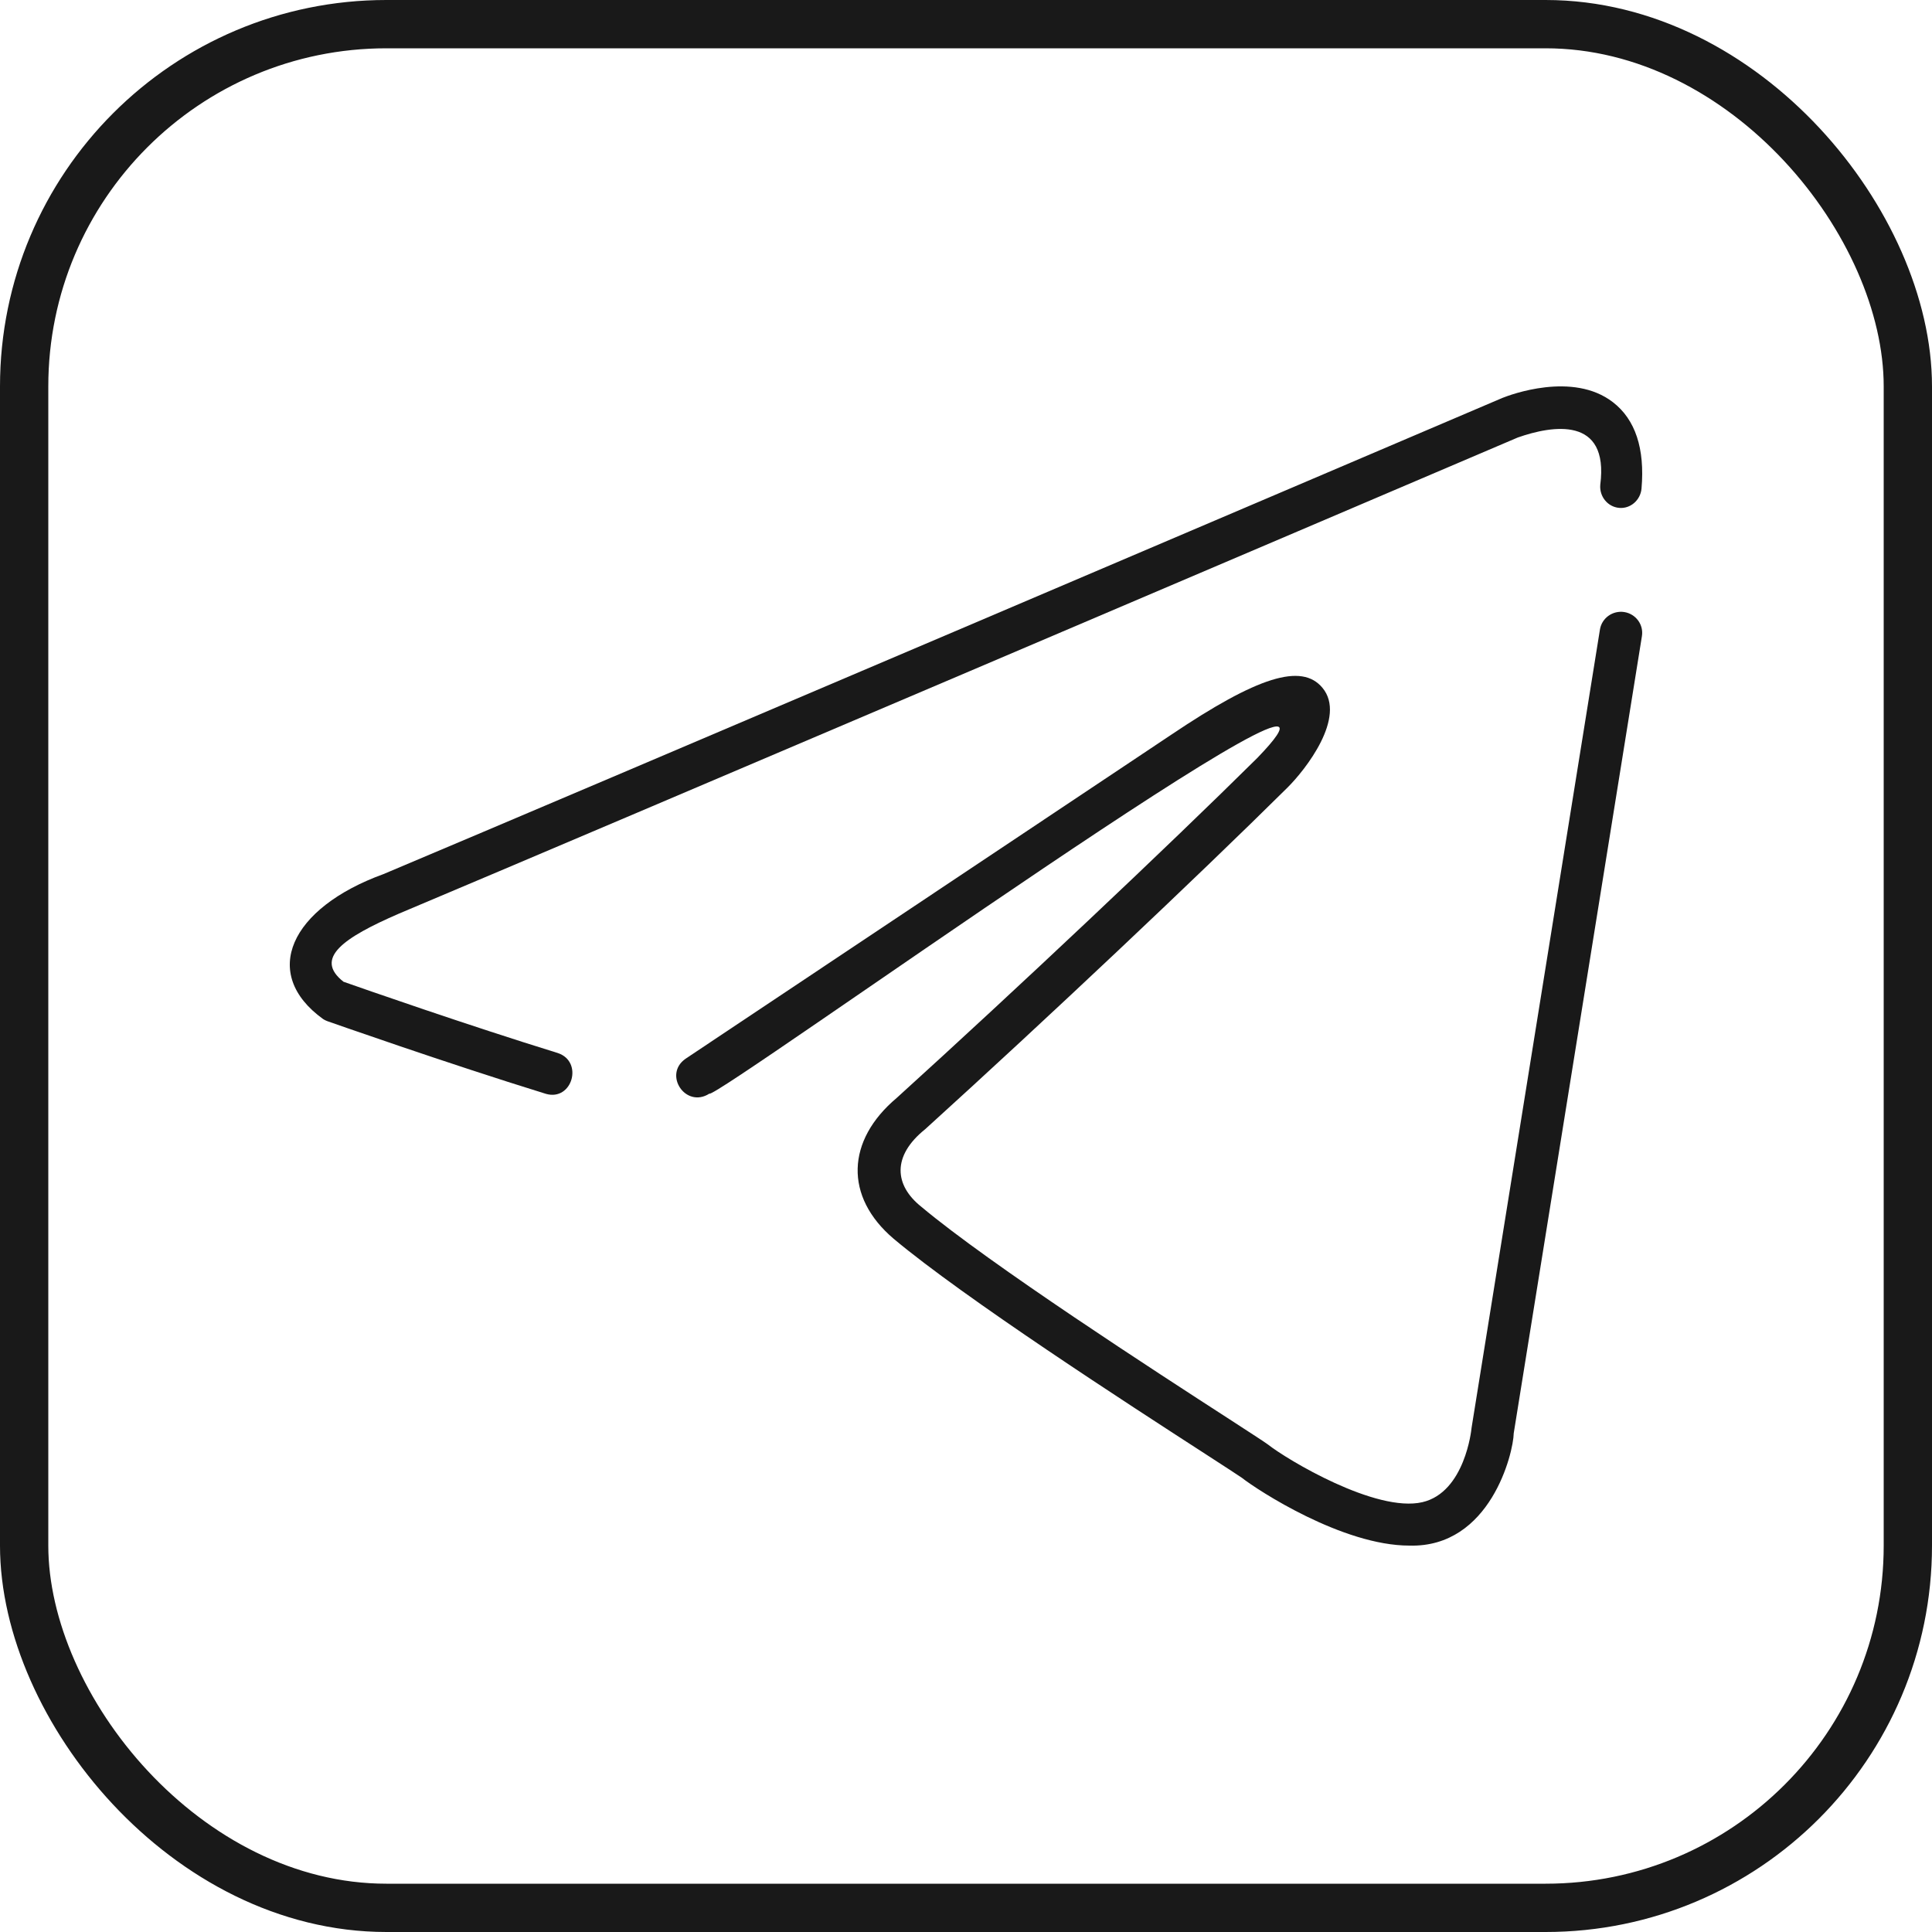
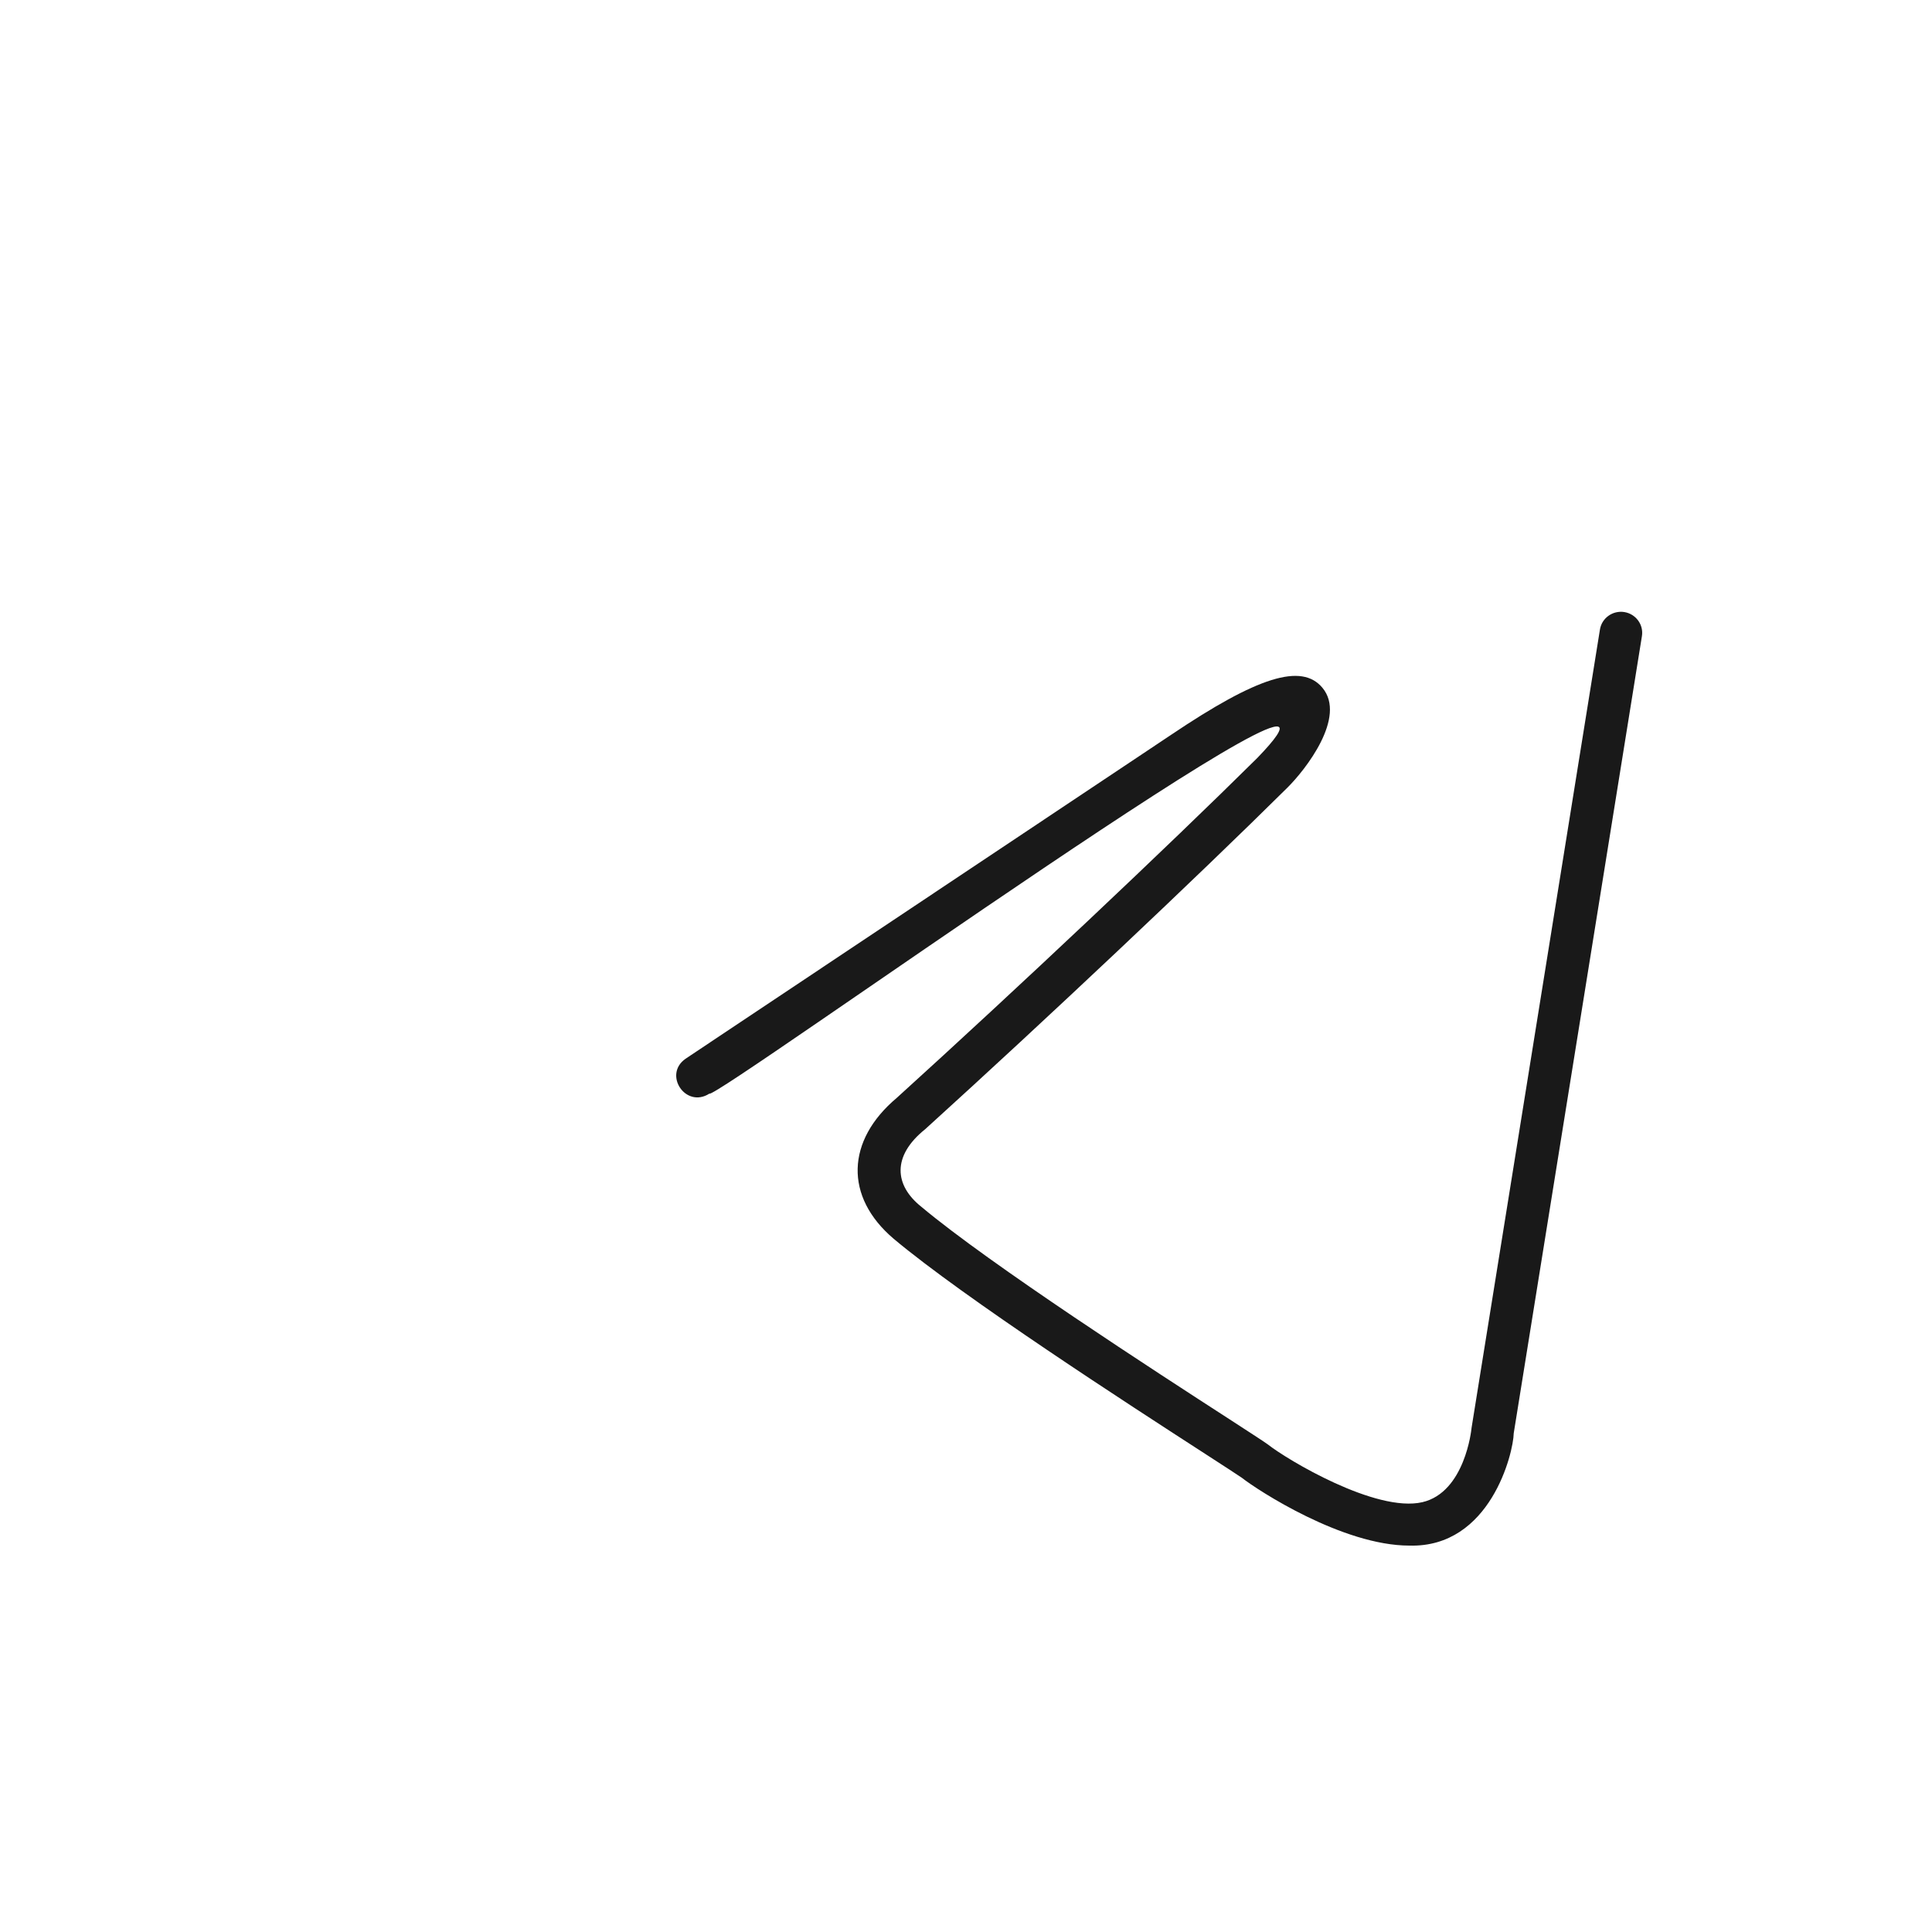
<svg xmlns="http://www.w3.org/2000/svg" width="40" height="40" viewBox="0 0 40 40" fill="none">
-   <rect x="0.5" y="0.5" width="39" height="39" rx="7.5" stroke="#191919" />
  <path d="M33.63 12.672C33.388 12.634 33.163 12.797 33.125 13.034L30.469 29.551C30.467 29.56 30.466 29.571 30.465 29.58C30.464 29.593 30.331 30.895 29.449 31.101C28.486 31.324 26.644 30.218 26.25 29.906C26.179 29.854 25.952 29.706 25.444 29.377C23.964 28.42 20.5 26.18 19.074 24.984C18.519 24.542 18.46 23.936 19.156 23.378C21.678 21.09 24.761 18.183 26.653 16.309C27.027 15.939 27.886 14.845 27.379 14.239C26.948 13.723 26.039 14.007 24.243 15.216L14.194 21.92C13.724 22.247 14.195 22.955 14.686 22.643C14.79 22.79 29.235 12.377 26.031 15.693C24.146 17.559 21.074 20.455 18.568 22.729C17.518 23.611 17.477 24.777 18.503 25.648C19.973 26.88 23.343 29.06 24.962 30.107C25.341 30.353 25.668 30.564 25.71 30.595C26.037 30.853 27.795 32 29.18 32C30.859 32.046 31.333 30.078 31.34 29.675L33.994 13.172C34.033 12.934 33.869 12.711 33.63 12.672Z" fill="#191919" />
-   <path d="M33.395 8.328C32.562 7.683 31.26 8.177 31.107 8.238C27.479 9.786 12.208 16.3 7.94 18.097C6.007 18.799 5.383 20.156 6.689 21.098C6.717 21.116 6.746 21.131 6.777 21.142C6.801 21.15 9.237 22.009 11.303 22.647C11.847 22.803 12.085 21.98 11.549 21.802C9.675 21.223 7.491 20.46 7.112 20.326C6.493 19.841 7.109 19.415 8.259 18.916C12.58 17.097 27.742 10.629 31.424 9.058C32.135 8.808 33.316 8.607 33.132 10.037C33.111 10.28 33.286 10.494 33.522 10.515C33.754 10.537 33.965 10.357 33.986 10.114C34.057 9.287 33.858 8.686 33.395 8.328Z" fill="#191919" />
</svg>